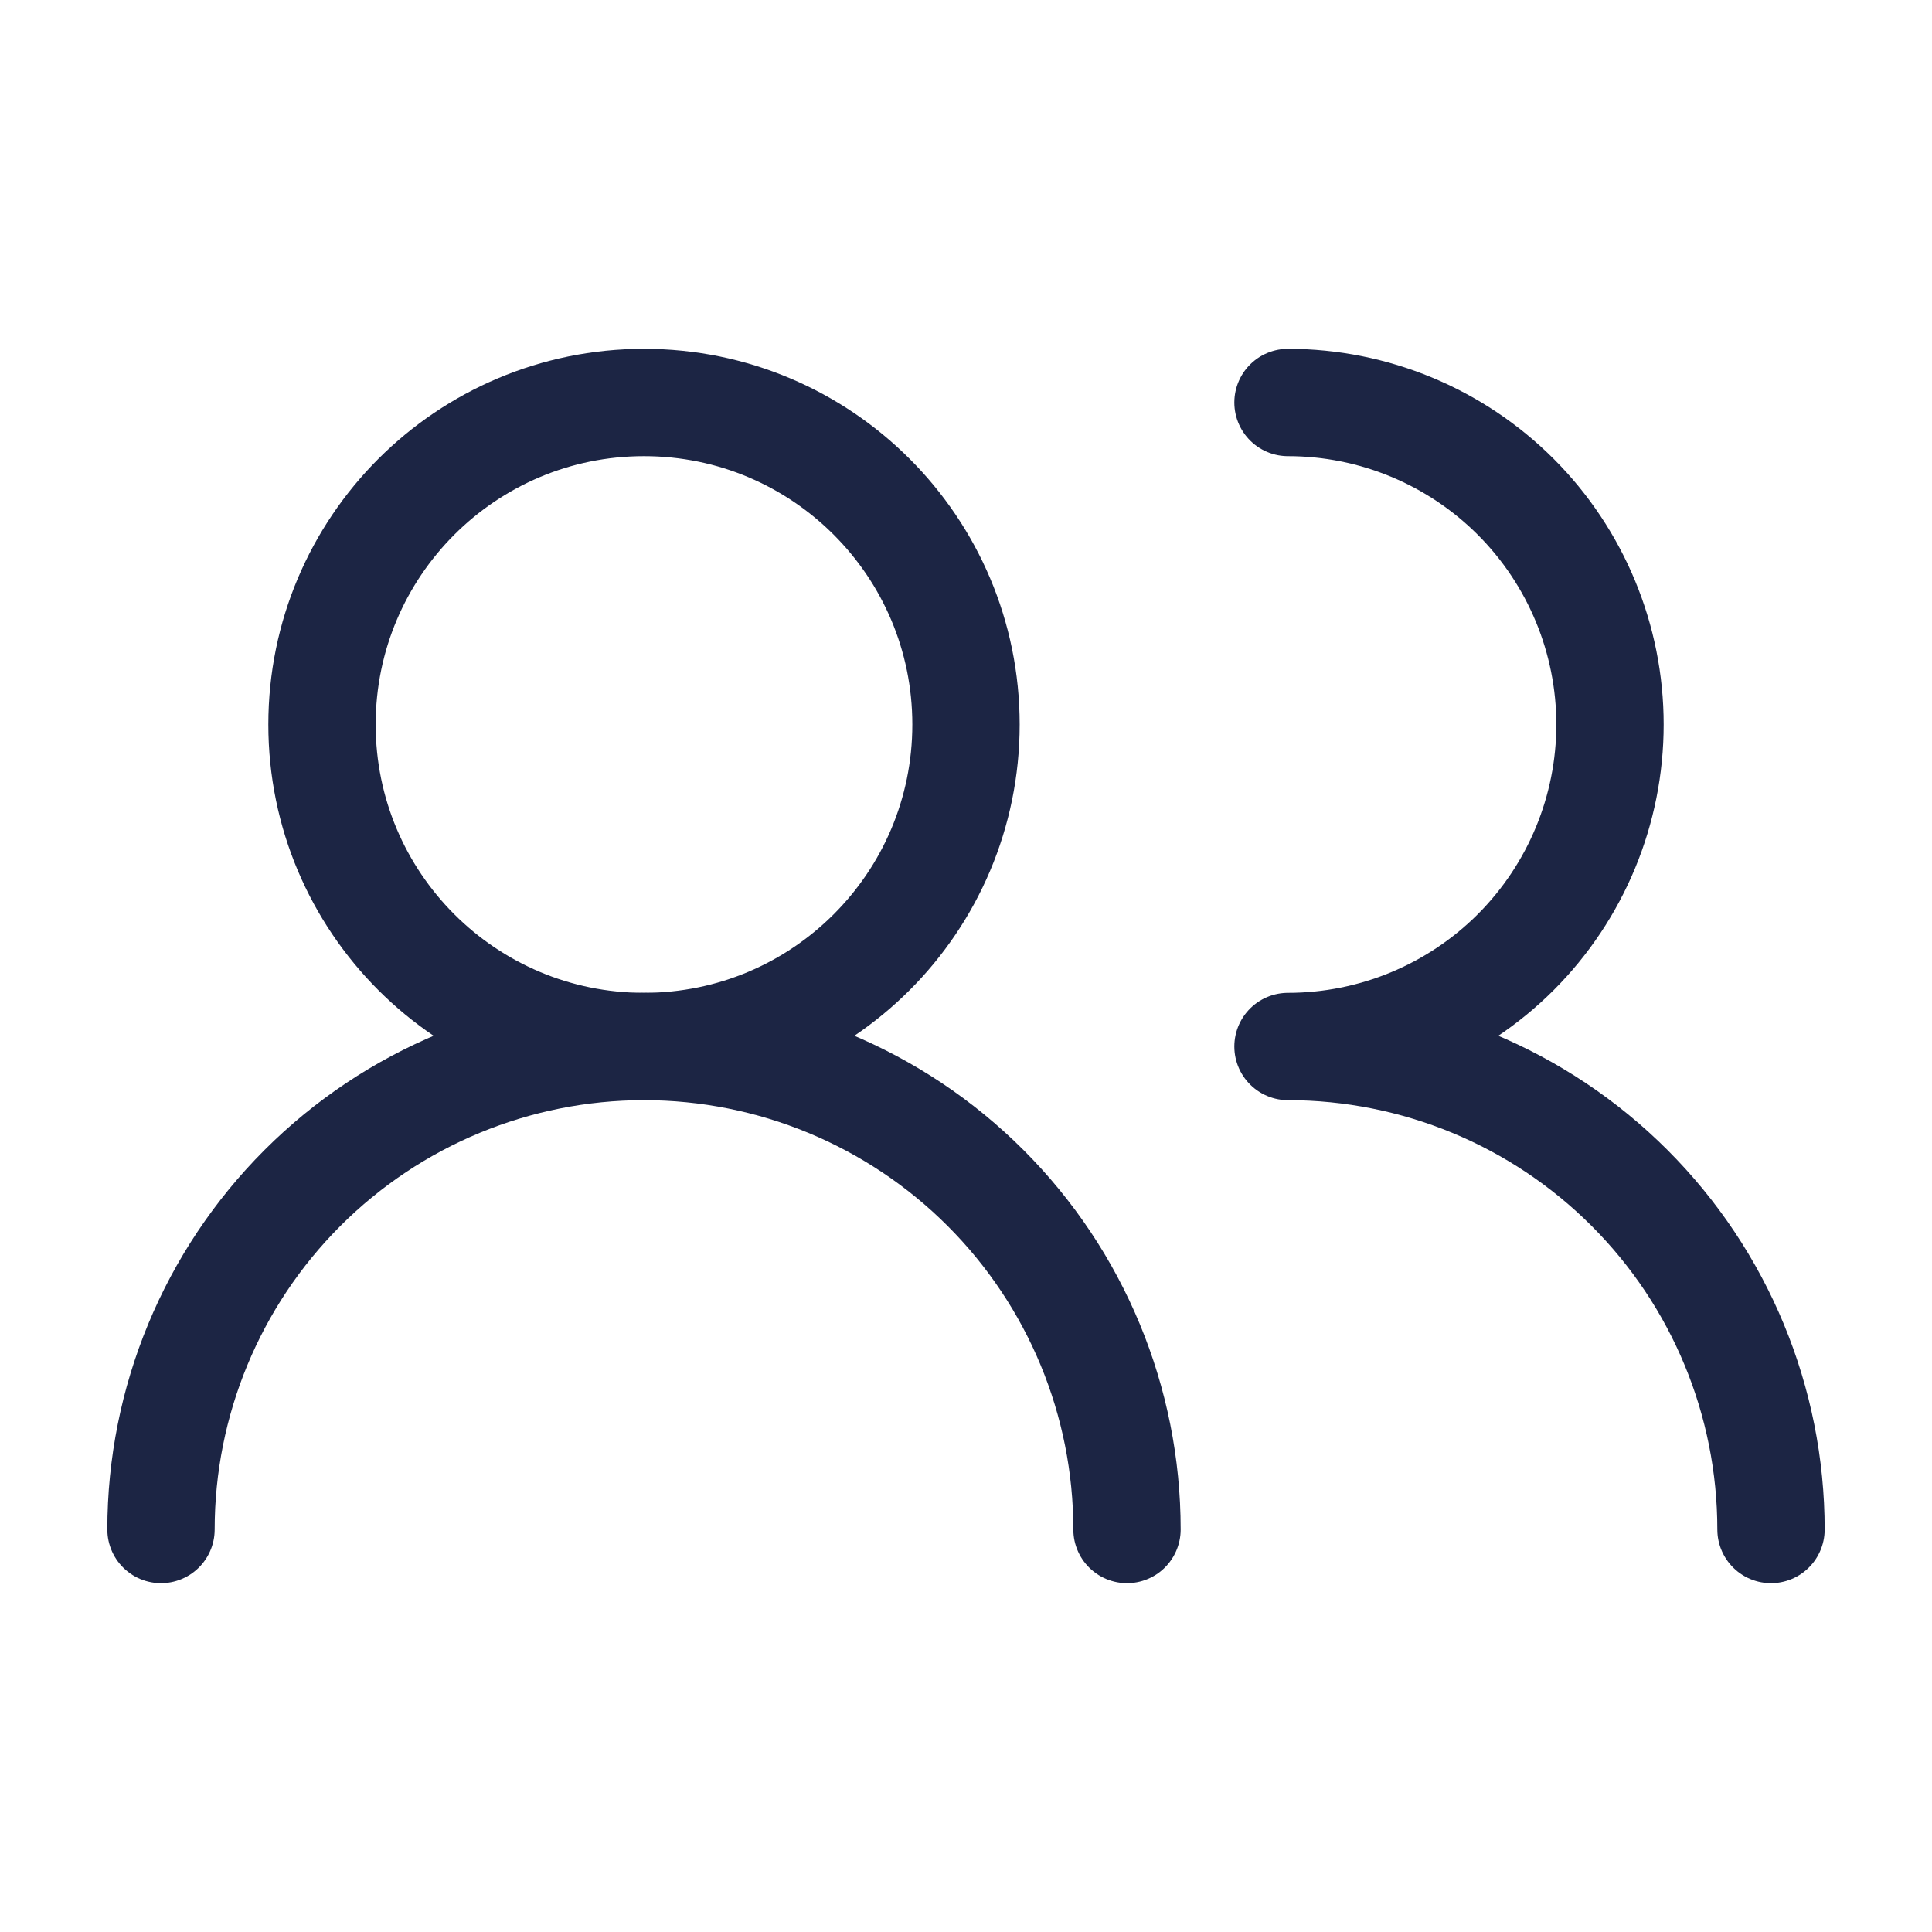
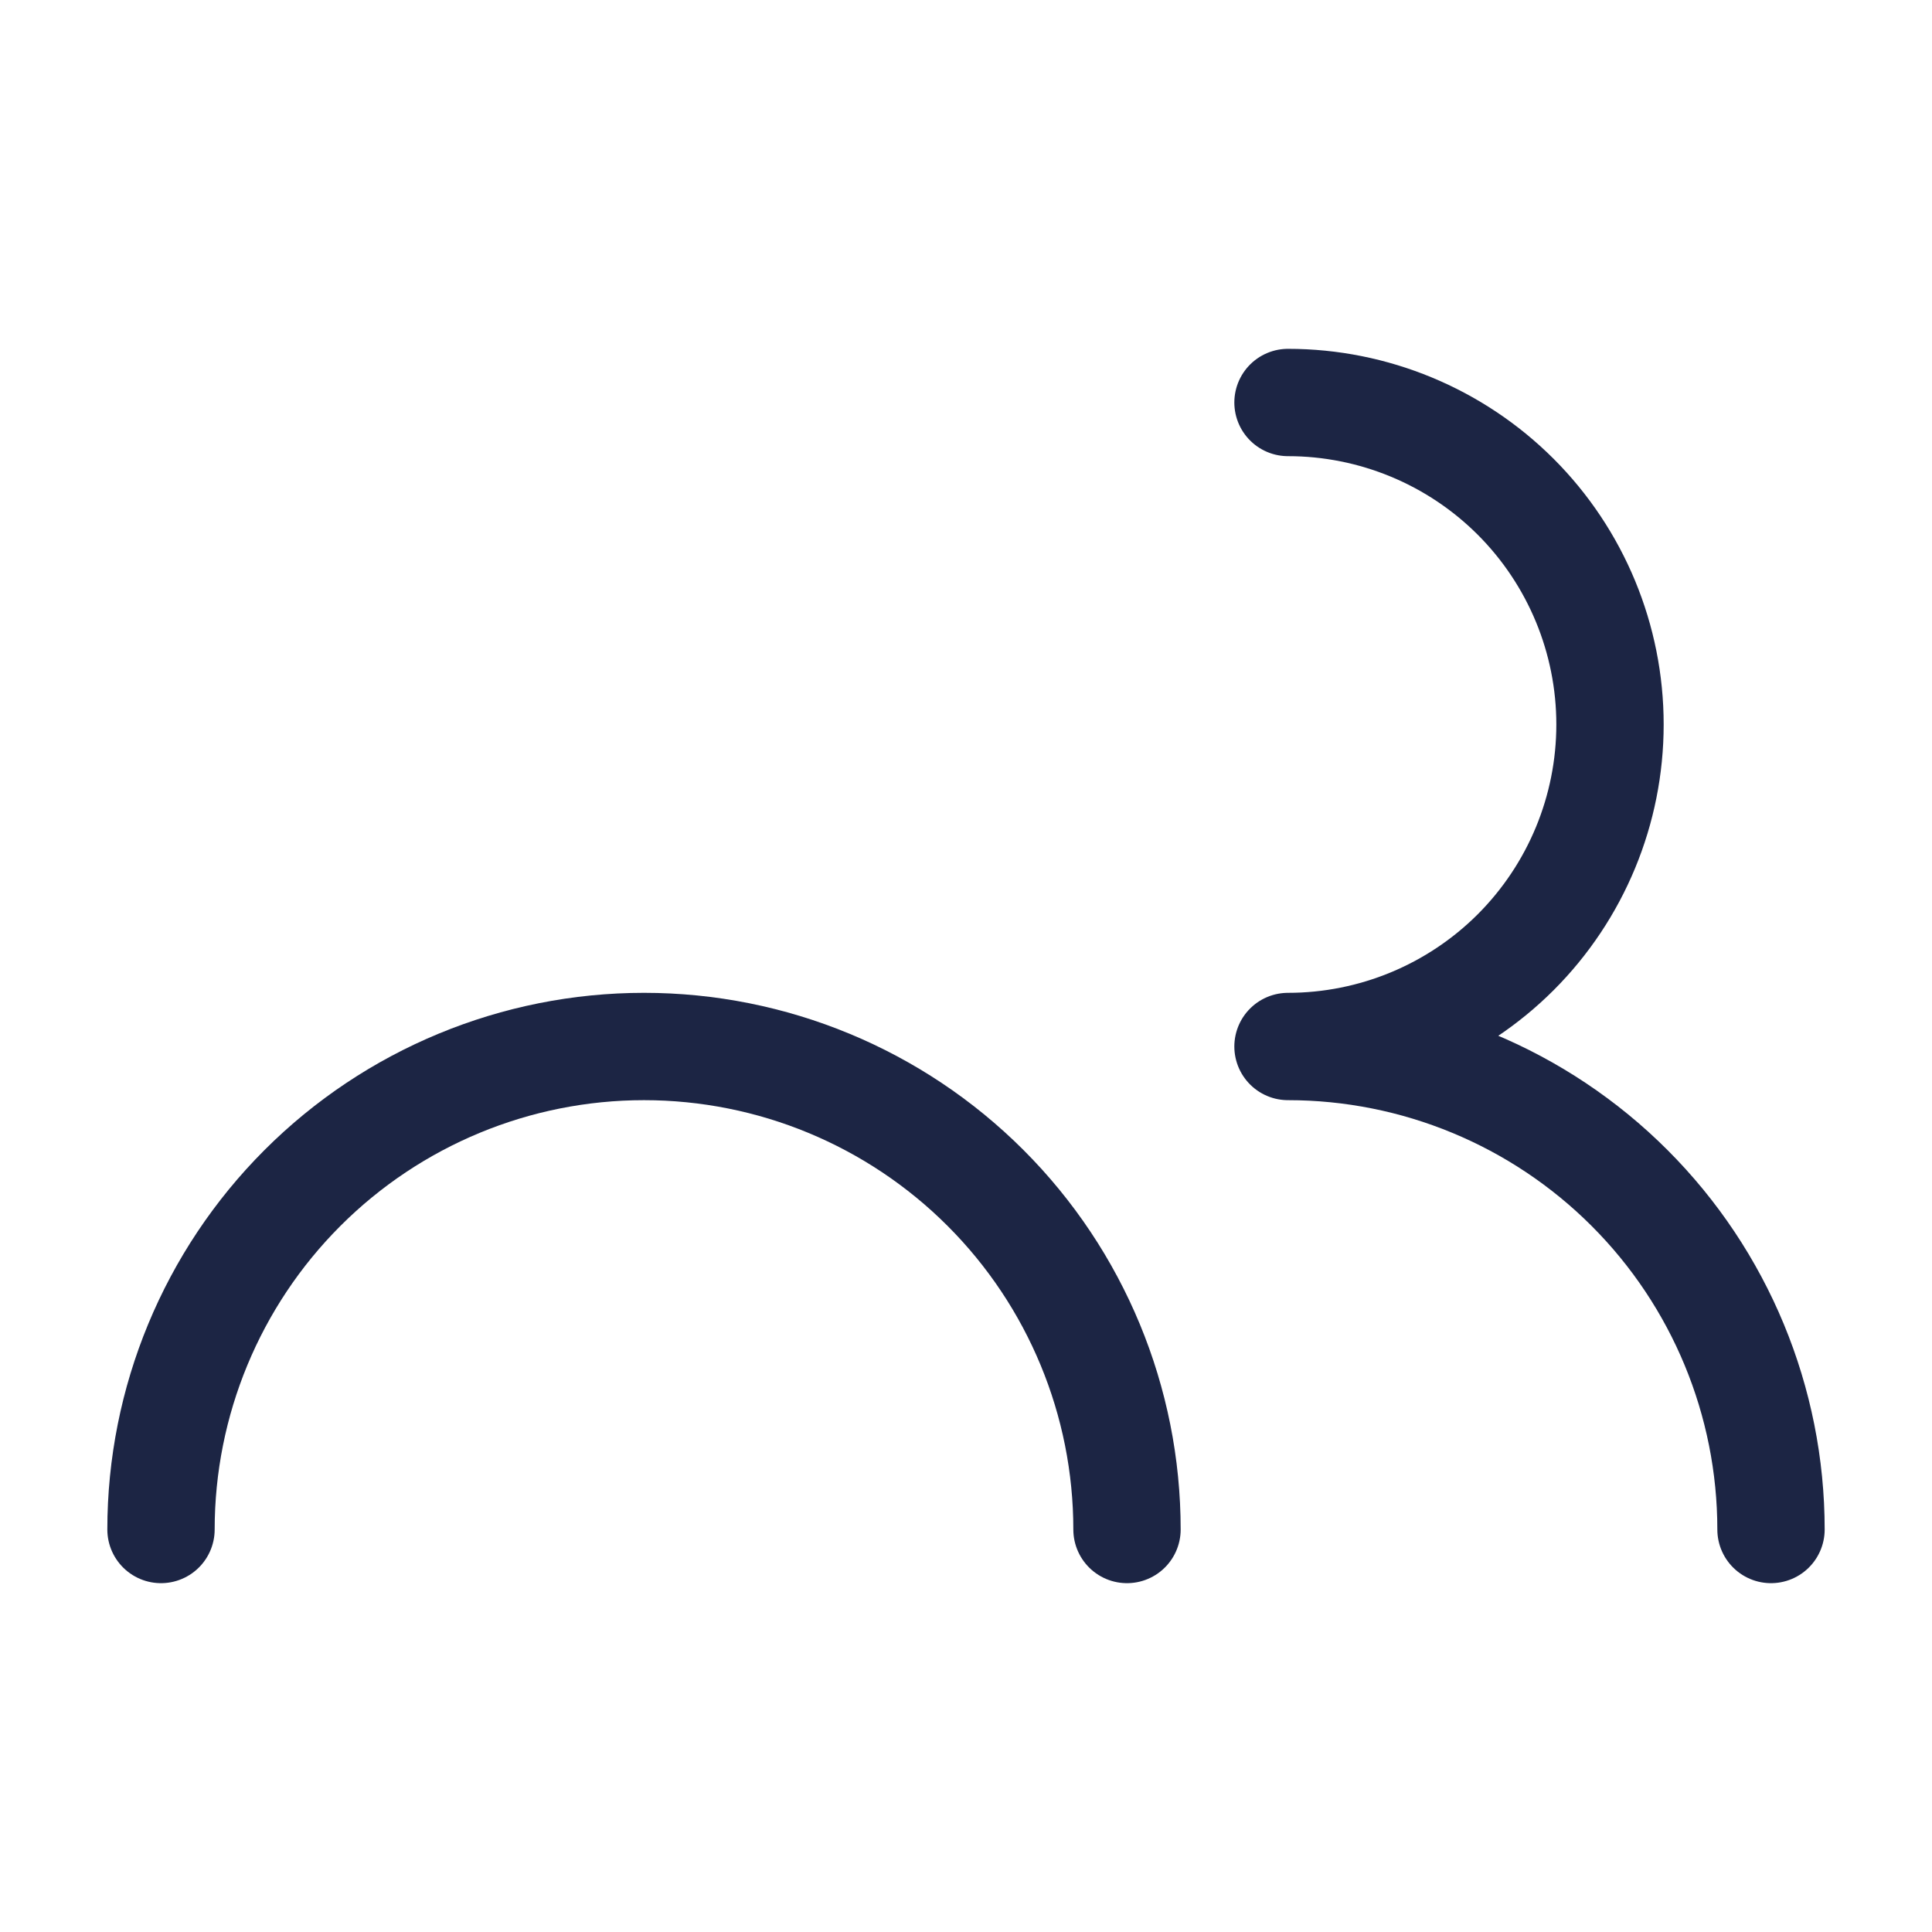
<svg xmlns="http://www.w3.org/2000/svg" width="36" height="36" viewBox="0 0 36 36" fill="none">
  <path d="M21 28.5C21 26.113 20.052 23.824 18.364 22.136C16.676 20.448 14.387 19.5 12 19.5C9.613 19.5 7.324 20.448 5.636 22.136C3.948 23.824 3 26.113 3 28.5" stroke="#1C2544" stroke-width="2" stroke-linecap="round" stroke-linejoin="round" />
-   <path d="M12 19.5C15.314 19.5 18 16.814 18 13.5C18 10.186 15.314 7.5 12 7.5C8.686 7.5 6 10.186 6 13.5C6 16.814 8.686 19.5 12 19.5Z" stroke="#1C2544" stroke-width="2" stroke-linecap="round" stroke-linejoin="round" />
  <path d="M33 28.5C33 26.113 32.052 23.824 30.364 22.136C28.676 20.448 26.387 19.5 24 19.5C25.591 19.5 27.117 18.868 28.243 17.743C29.368 16.617 30 15.091 30 13.5C30 11.909 29.368 10.383 28.243 9.257C27.117 8.132 25.591 7.5 24 7.5" stroke="#1C2544" stroke-width="2" stroke-linecap="round" stroke-linejoin="round" />
</svg>